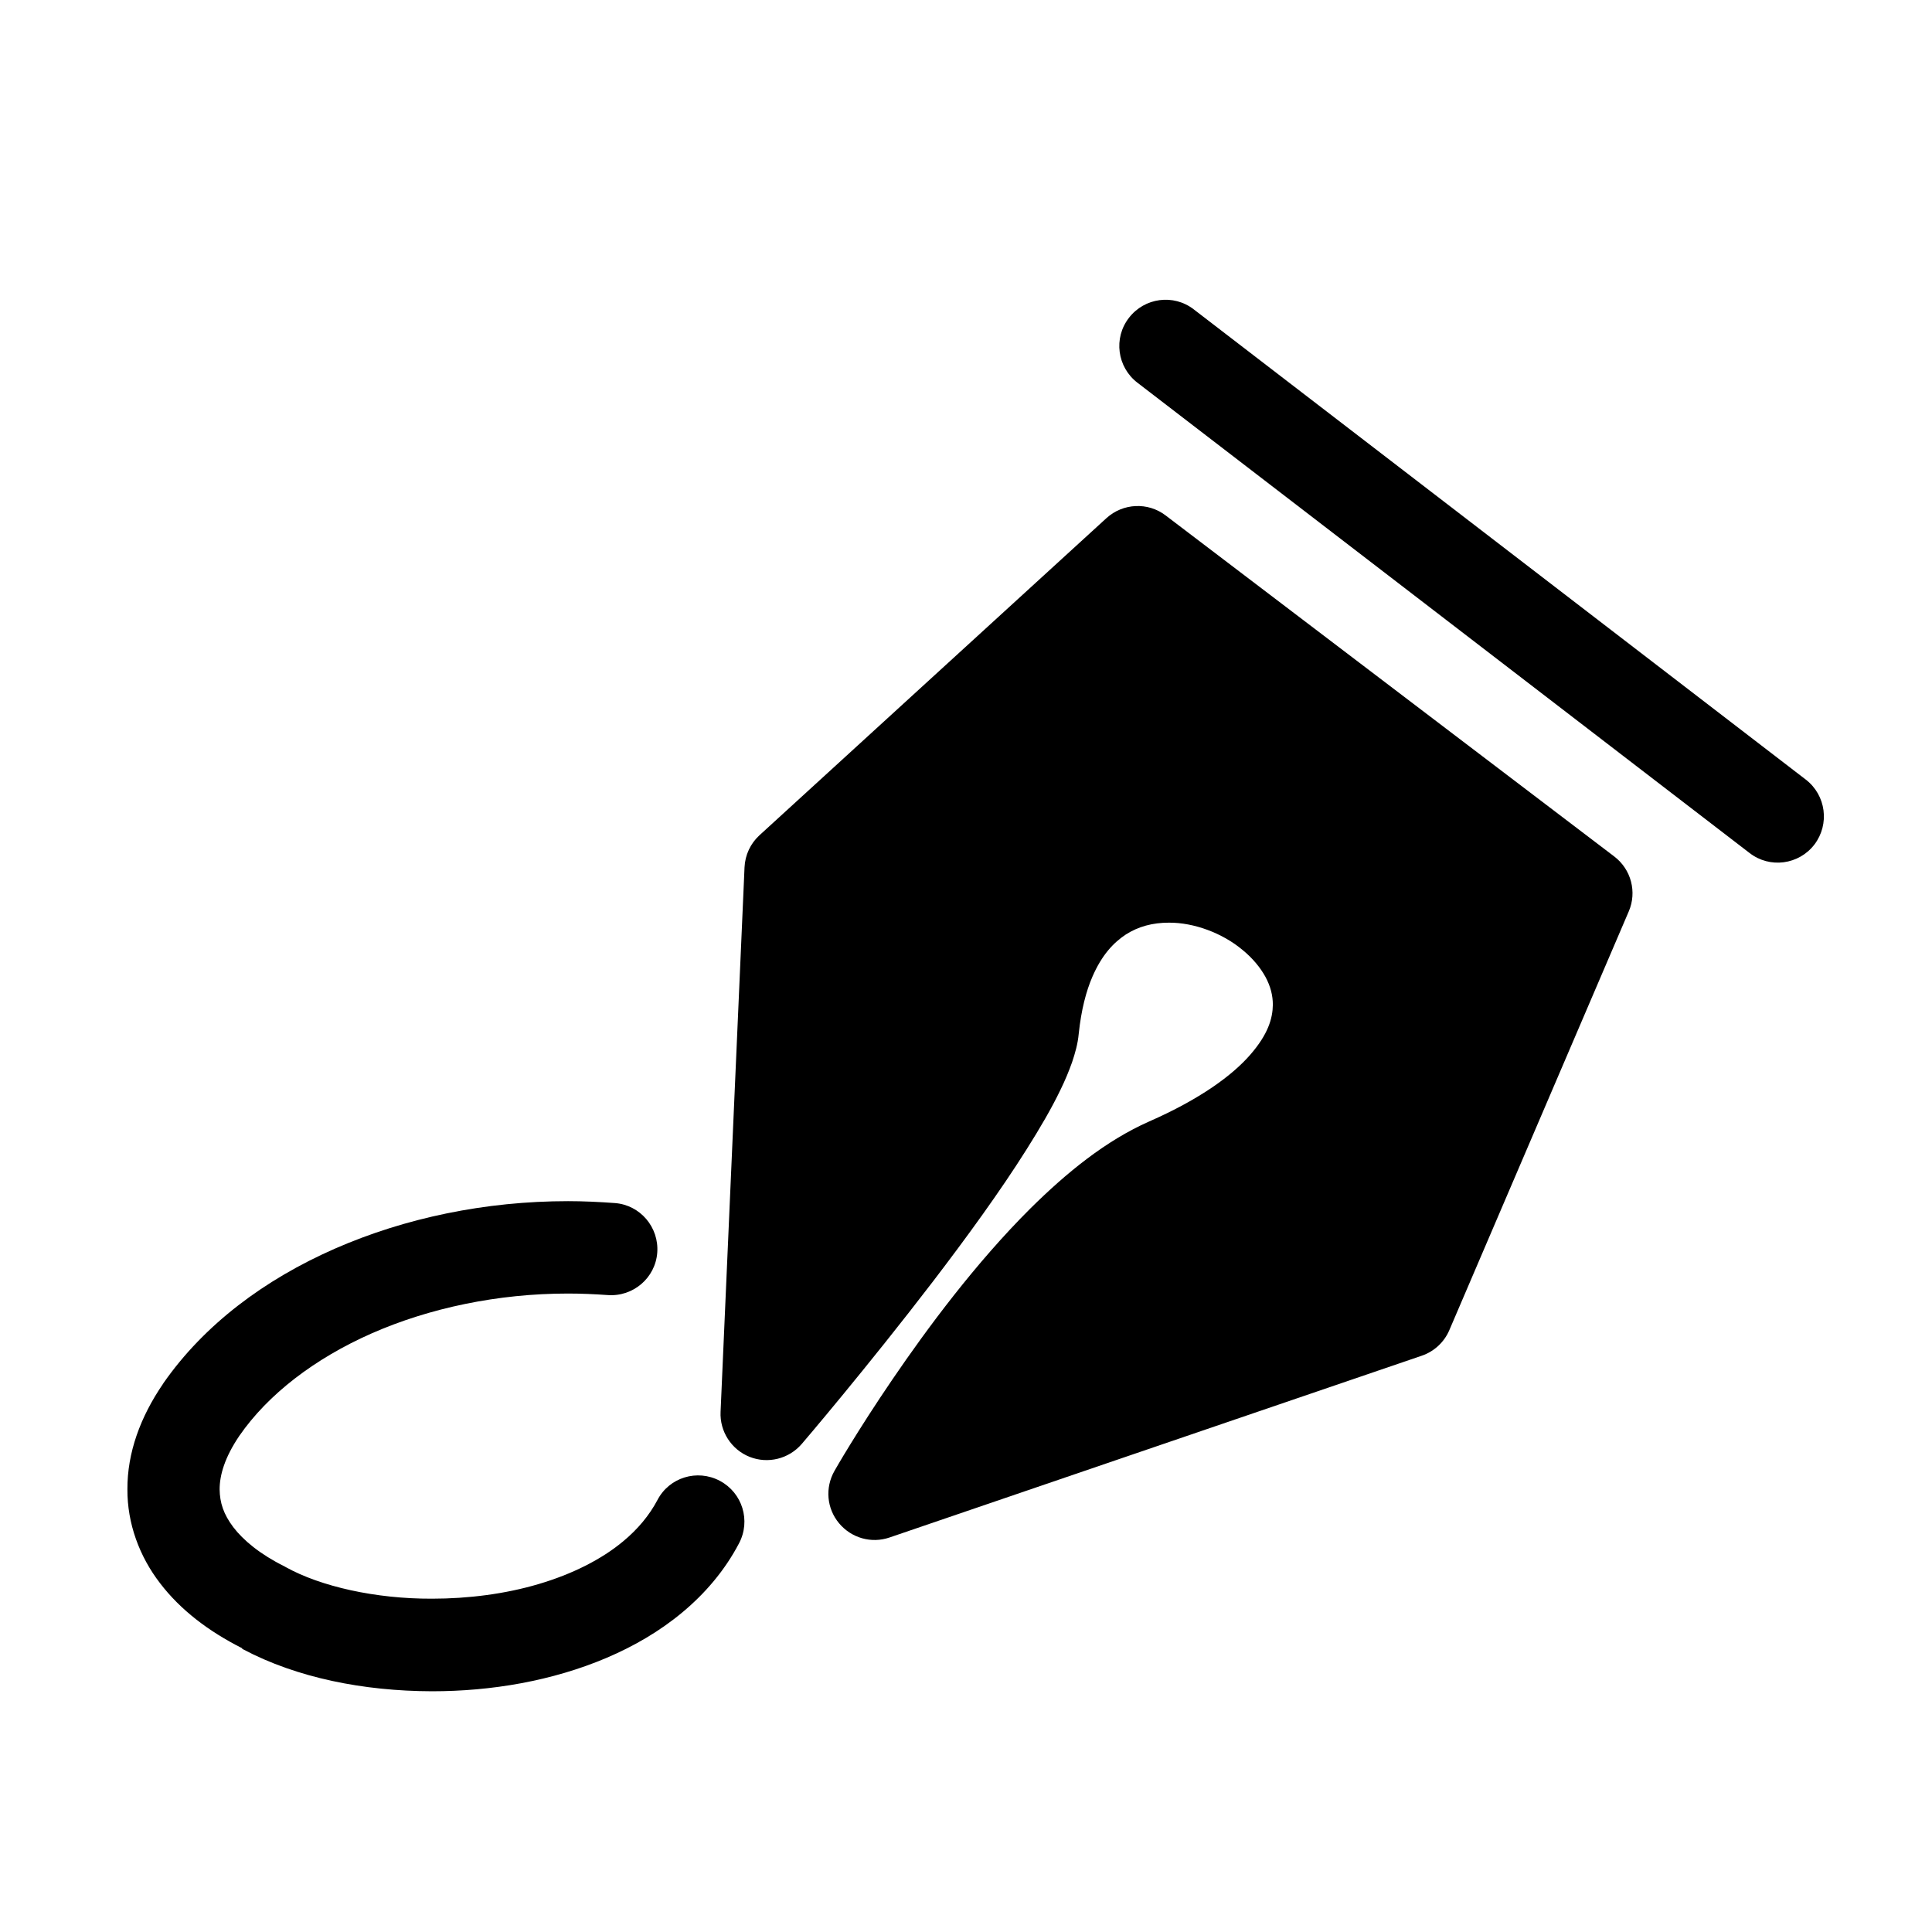
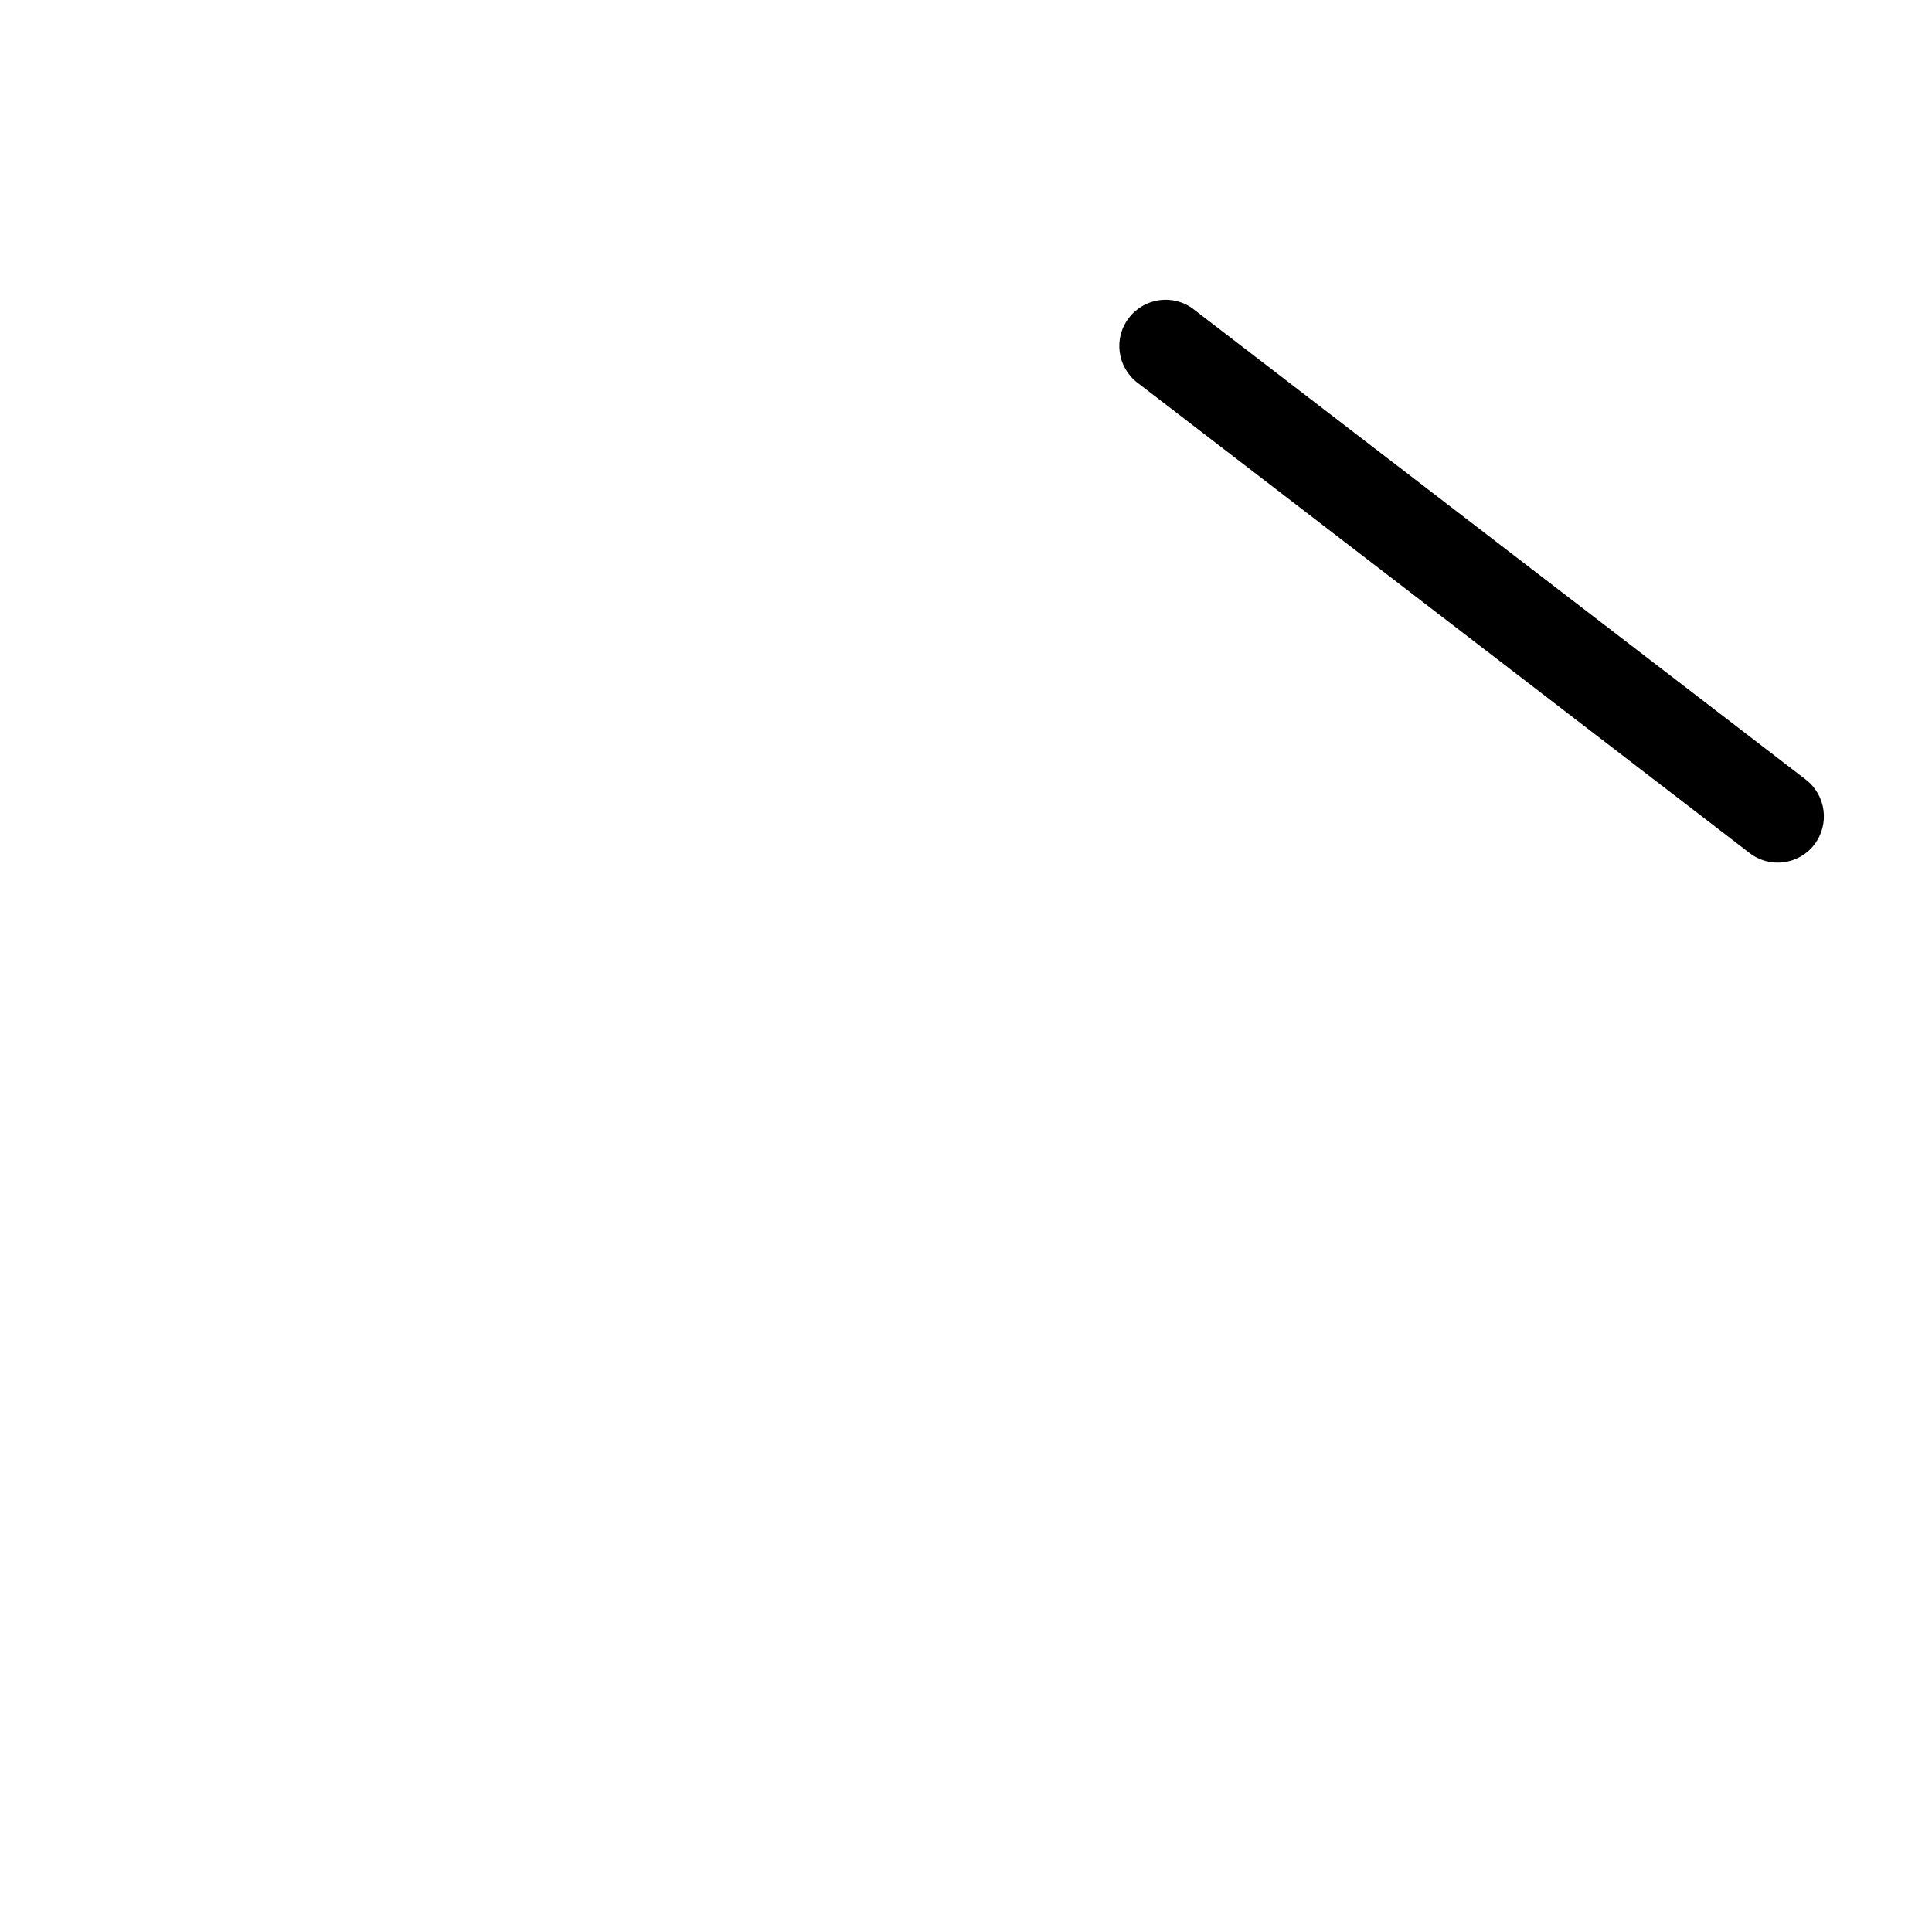
<svg xmlns="http://www.w3.org/2000/svg" fill="#000000" width="800px" height="800px" version="1.1" viewBox="144 144 512 512">
  <g>
-     <path d="m571.8 370.98-118.9-90.387c-4.684-3.578-11.285-3.273-15.668 0.707l-91.945 84.035c-2.418 2.215-3.828 5.238-3.981 8.516l-0.203 4.684-6.144 139.61c-0.25 5.188 2.871 10.027 7.707 11.941 4.836 1.914 10.379 0.555 13.805-3.426 0.102-0.102 17.23-20.152 34.863-43.176 8.816-11.539 17.734-23.781 24.738-34.914 3.527-5.594 6.602-10.832 8.969-15.77 1.211-2.469 2.215-4.887 3.074-7.305 0.805-2.418 1.512-4.836 1.762-7.559 0.656-6.297 1.965-11.285 3.629-15.113 2.519-5.793 5.594-9.02 8.867-11.184 3.324-2.117 7.106-3.125 11.387-3.125 6.648-0.051 14.207 2.769 19.496 7.203 2.672 2.168 4.734 4.684 6.098 7.152 1.359 2.519 1.965 4.938 1.965 7.406-0.051 3.578-1.211 7.758-5.996 13.25-4.734 5.441-13.25 11.738-26.801 17.684-11.488 5.09-21.816 13.504-31.488 23.074-14.41 14.359-27.207 31.59-36.578 45.344s-15.215 23.98-15.316 24.184c-2.519 4.434-2.066 9.926 1.211 13.855 3.273 3.93 8.566 5.441 13.402 3.777l141.02-48.164c3.273-1.109 5.945-3.578 7.305-6.75l47.559-110.99c2.215-5.141 0.652-11.133-3.832-14.559z" />
    <path d="m622.58 350.62-162.23-124.64c-5.34-4.133-13.047-3.125-17.18 2.266-4.133 5.34-3.125 13.047 2.266 17.18l162.23 124.64c5.34 4.133 13.047 3.125 17.18-2.266 4.082-5.391 3.074-13.047-2.266-17.18z" />
-     <path d="m208.25 580.97c0.051 0.051 0.102 0.051 0.152 0.102 14.258 7.559 31.891 11.082 50.078 11.133 15.719 0 31.84-2.719 46.301-8.867 7.203-3.074 14.008-7.004 20.051-12.043 5.996-4.988 11.234-11.082 15.012-18.289 3.176-5.996 0.906-13.402-5.09-16.574-5.996-3.176-13.402-0.906-16.523 5.09-2.168 4.082-5.188 7.707-9.07 10.934-5.793 4.836-13.551 8.715-22.418 11.336-8.816 2.621-18.641 3.879-28.266 3.879-14.965 0.051-29.473-3.223-38.742-8.363l-0.352-0.203c-6.5-3.223-10.934-6.953-13.551-10.379-2.621-3.477-3.578-6.5-3.629-10.027 0-3.727 1.309-8.414 5.238-14.207 7.559-10.934 19.902-20.453 35.117-27.156 15.266-6.699 33.352-10.531 51.941-10.531 3.477 0 7.004 0.152 10.531 0.402 6.75 0.504 12.645-4.535 13.148-11.234 0.504-6.75-4.535-12.645-11.234-13.148-4.133-0.301-8.312-0.504-12.395-0.504-21.914 0-43.176 4.434-61.816 12.594-18.59 8.16-34.613 20.102-45.445 35.668l-0.051 0.102c-6.047 8.816-9.523 18.34-9.473 28.012-0.051 9.02 3.176 17.785 8.664 24.887 5.391 7.055 12.797 12.695 21.664 17.18 0.055 0.16 0.105 0.16 0.156 0.211z" />
  </g>
</svg>